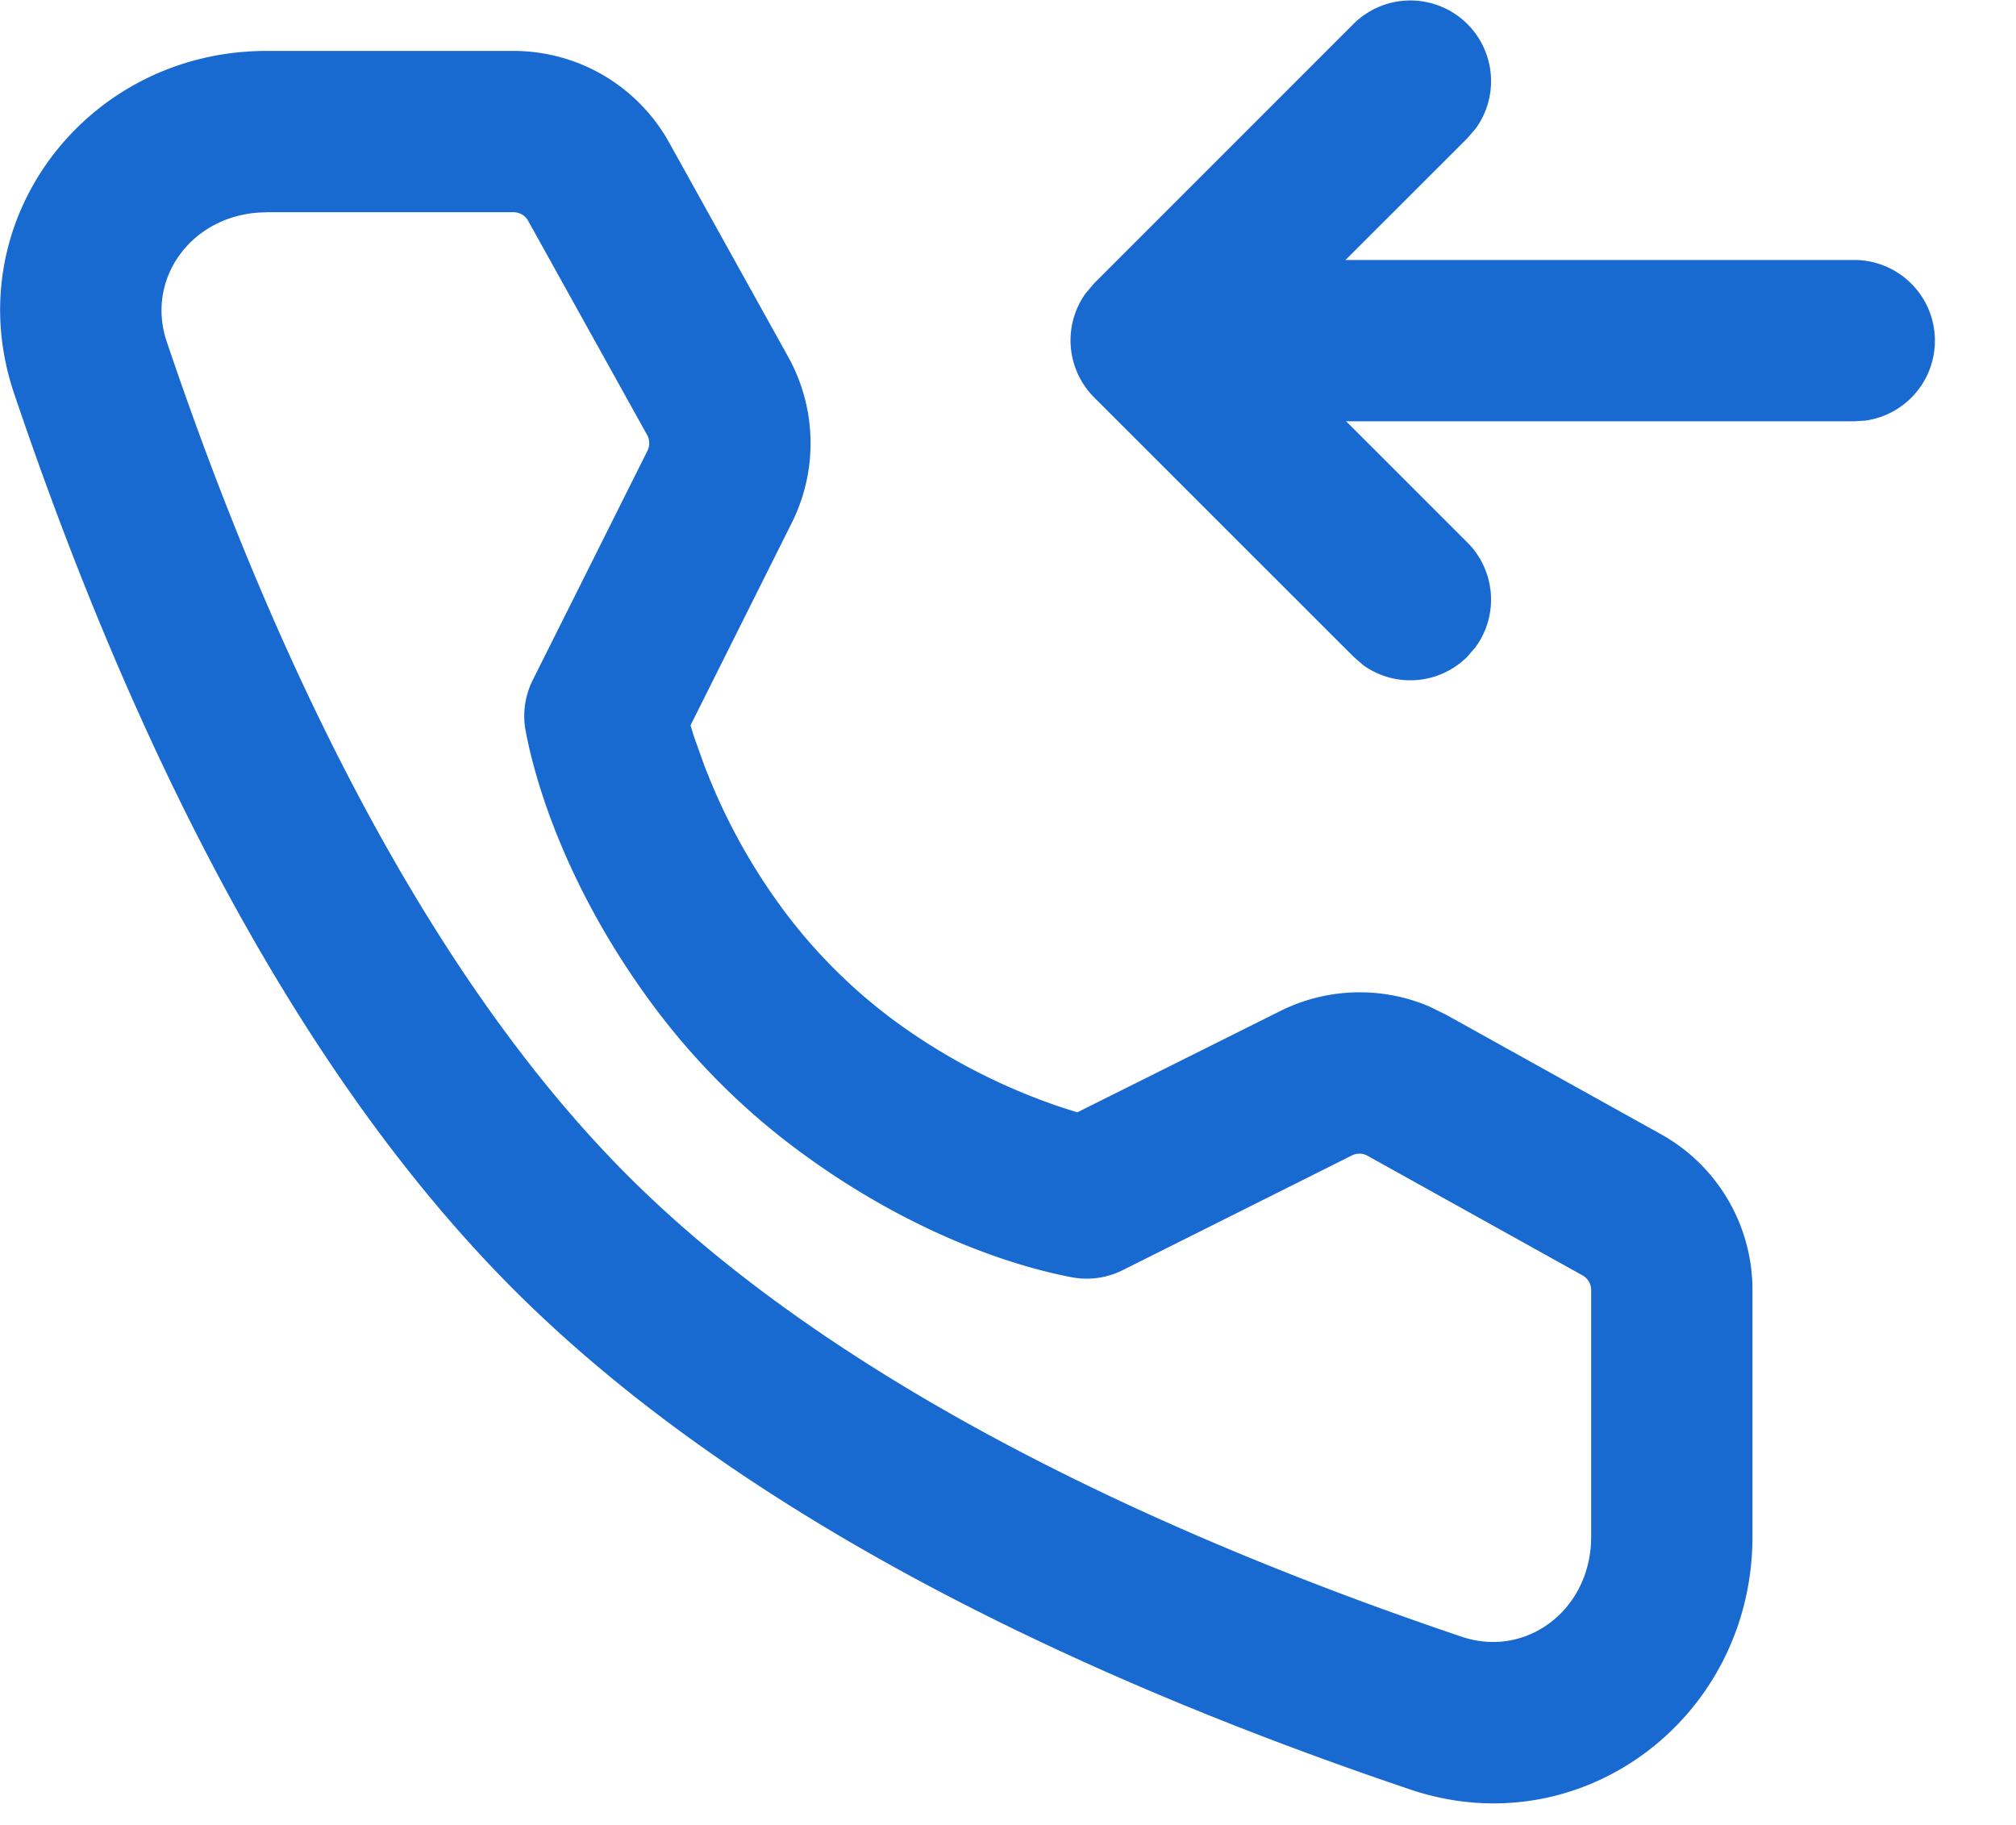
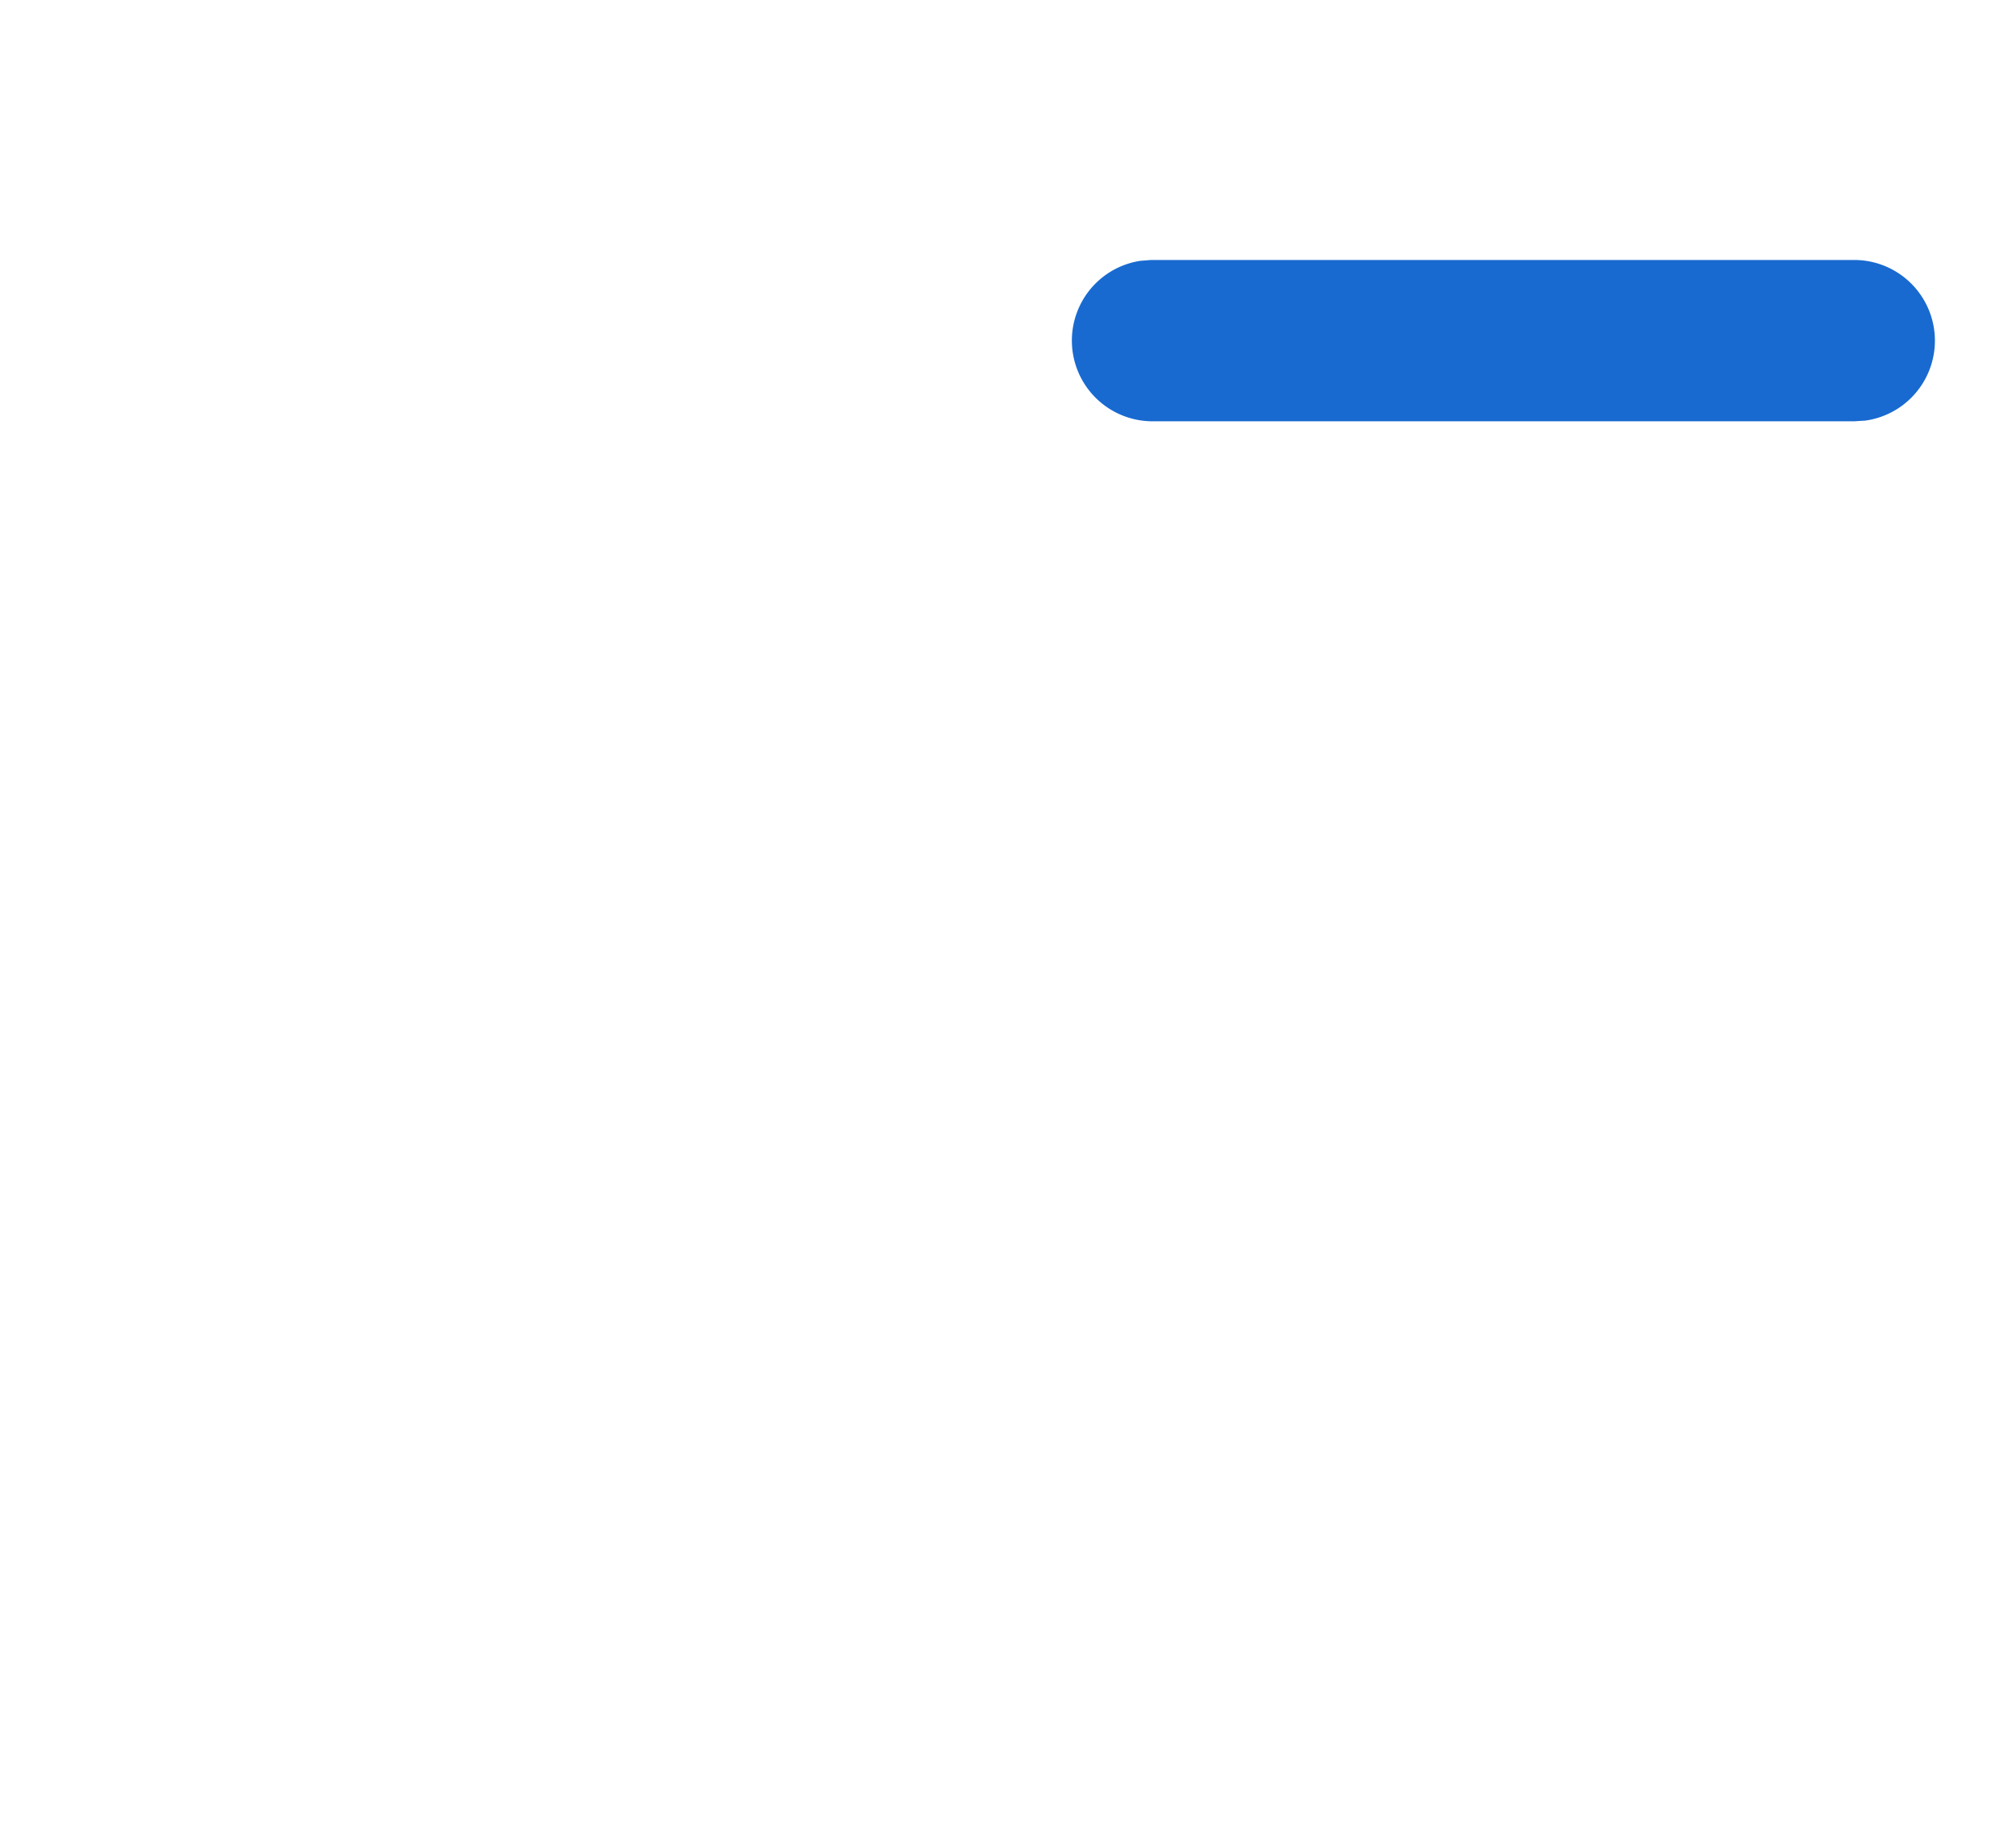
<svg xmlns="http://www.w3.org/2000/svg" t="1754884609432" class="icon" viewBox="0 0 1131 1024" version="1.1" p-id="10754" width="220.898" height="200">
-   <path d="M288.067 28.564h-138.509C48.128 28.564-24.522 124.497 7.869 220.591c68.554 203.183 160.822 383.192 280.36 502.838 119.646 119.646 299.655 211.806 502.892 280.414 96.094 32.445 192.027-40.259 192.027-141.797v-138.456c0-36.271-19.618-69.686-51.308-87.309l-120.563-67.045-9.809-4.797a99.813 99.813 0 0 0-83.375 2.803l-113.718 56.751-6.198-1.94a342.232 342.232 0 0 1-97.819-50.499A300.086 300.086 0 0 1 439.835 510.922a338.459 338.459 0 0 1-45.11-82.621l-5.389-15.091-1.94-6.306 56.805-113.61a99.867 99.867 0 0 0-1.994-93.076l-66.829-120.293A99.867 99.867 0 0 0 288.121 28.564h-0.054z m-138.509 90.489h138.509c3.395 0 6.521 1.779 8.192 4.743l66.829 120.293c1.455 2.695 1.509 5.982 0.162 8.731L298.846 381.575a45.272 45.272 0 0 0-3.88 28.888c7.761 40.152 29.427 97.334 72.327 154.732a391.707 391.707 0 0 0 78.686 78.794c57.506 43.116 114.796 64.781 155.109 72.488a45.272 45.272 0 0 0 28.726-3.934l128.593-64.35a9.324 9.324 0 0 1 8.785 0.162l120.616 67.099c2.964 1.617 4.851 4.797 4.851 8.192v138.456c0 40.852-36.325 68.339-72.65 56.051-191.111-64.512-360.286-151.121-467.806-258.641-107.52-107.52-194.129-276.642-258.641-467.806-12.288-36.325 15.252-72.596 56.051-72.596z" fill="#186AD0" p-id="10755" />
-   <path d="M759.269 13.474a45.272 45.272 0 0 1 68.77 58.422l-4.797 5.605-113.502 113.395 113.502 113.448a45.272 45.272 0 0 1 4.743 58.422l-4.743 5.551a45.272 45.272 0 0 1-58.422 4.851l-5.551-4.851-145.462-145.408a45.272 45.272 0 0 1-4.743-58.368l4.743-5.605L759.269 13.474z" fill="#186AD0" p-id="10756" />
  <path d="M1040.33 145.839a45.272 45.272 0 0 1 6.144 90.112l-6.144 0.377h-394.509a45.272 45.272 0 0 1-6.144-90.004l6.144-0.485h394.509z" fill="#186AD0" p-id="10757" />
</svg>